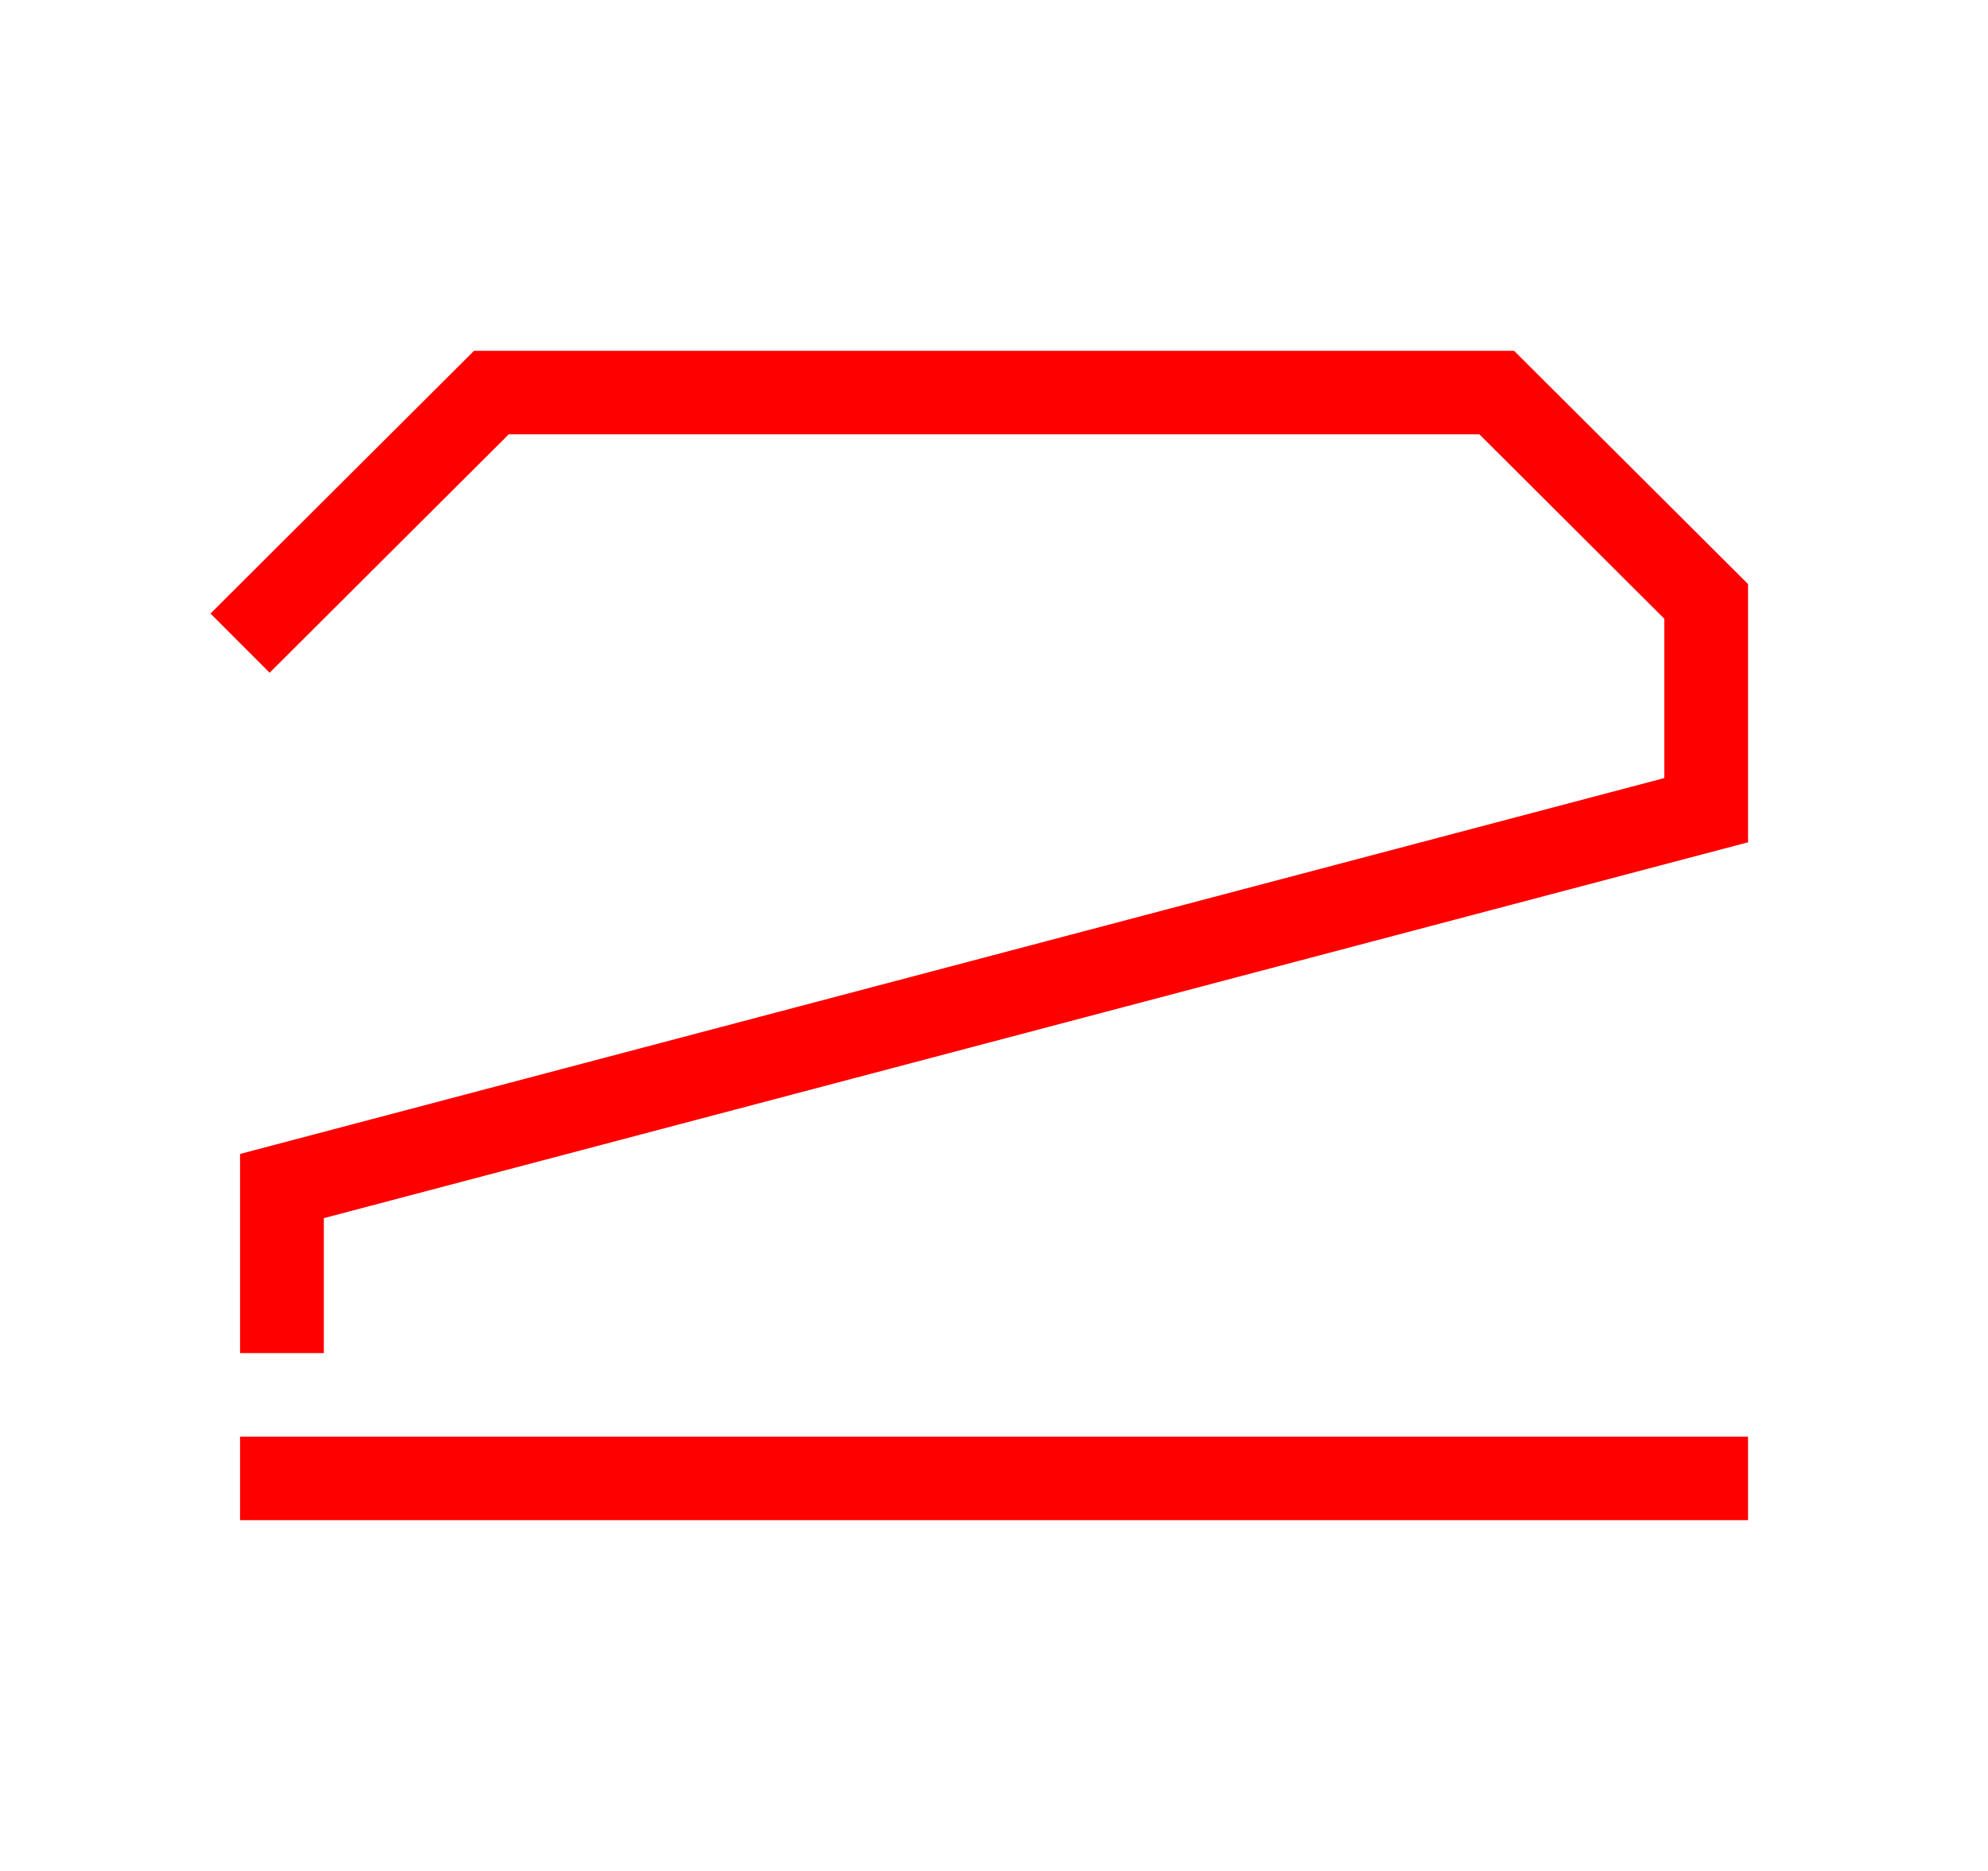
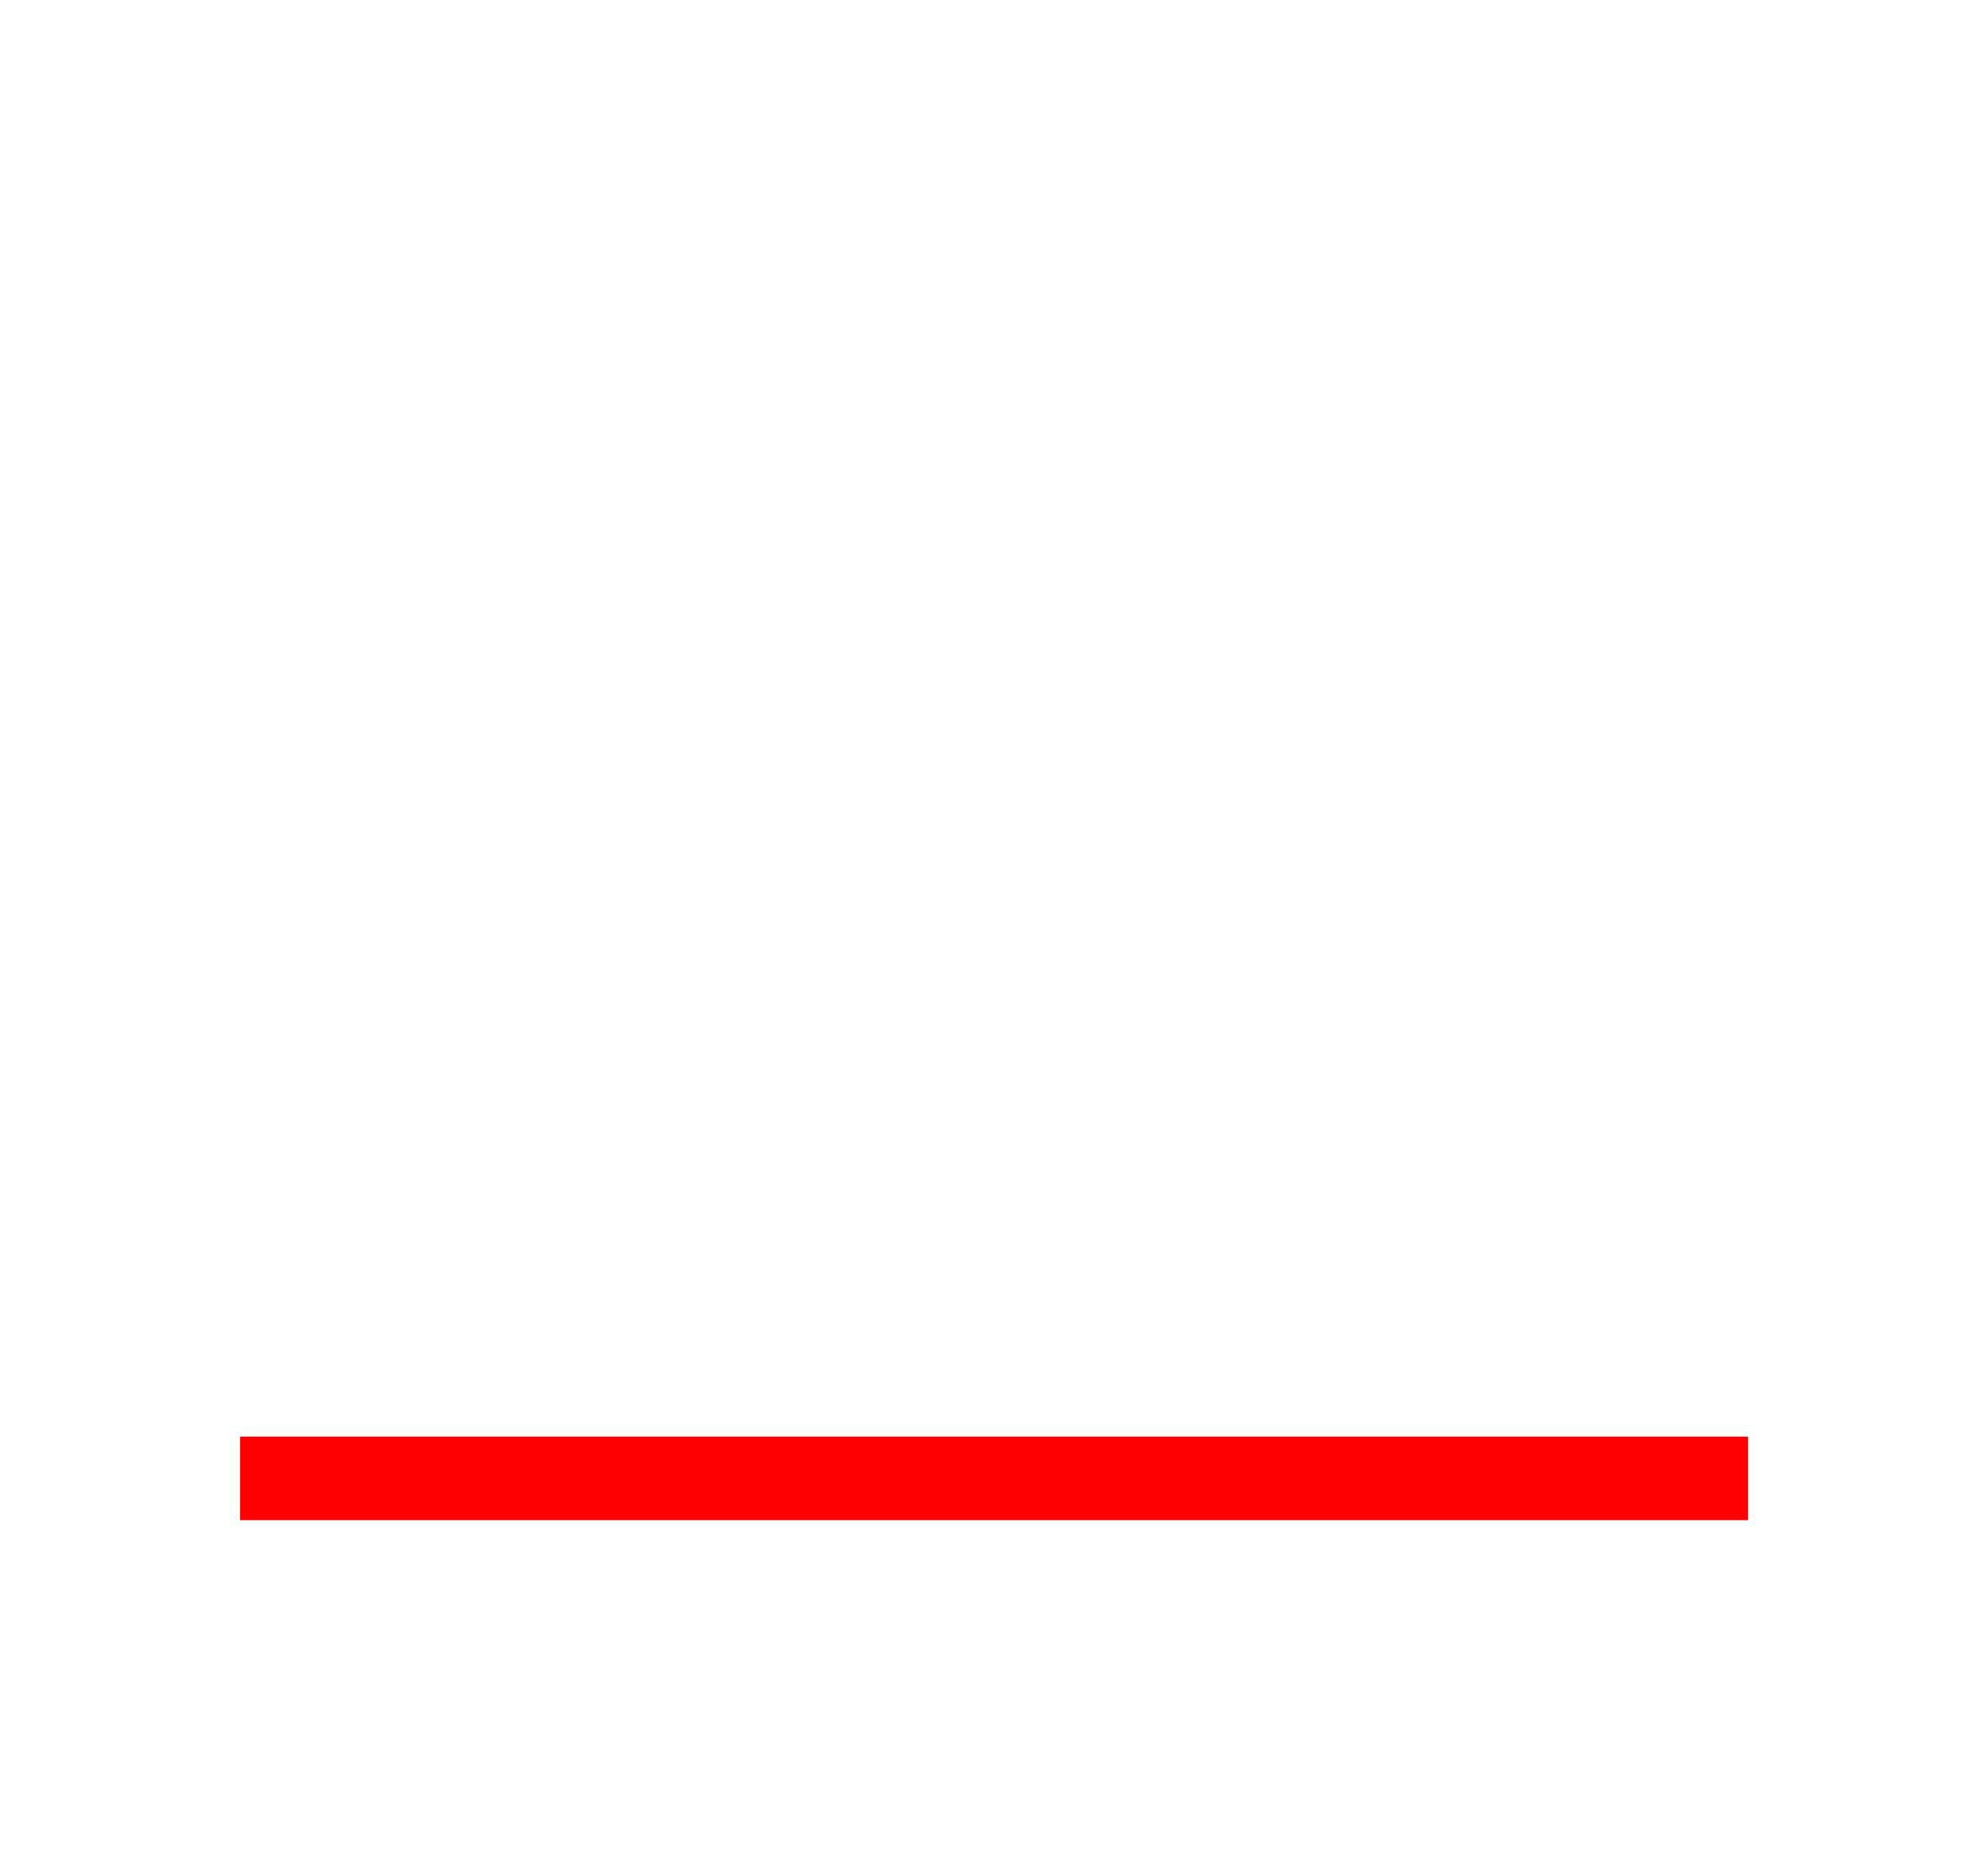
<svg xmlns="http://www.w3.org/2000/svg" width="85" height="80" viewBox="0 0 85 80" fill="none">
  <path d="M74.741 61.429H10.264V65H74.741V61.429Z" fill="#FF0000" />
-   <path d="M13.846 57.857H10.264V49.342L71.159 33.27V26.454L63.253 18.571H21.752L11.528 28.765L9 26.235L20.268 15H64.737L74.741 24.974V36.015L13.846 52.087V57.857Z" fill="#FF0000" />
</svg>